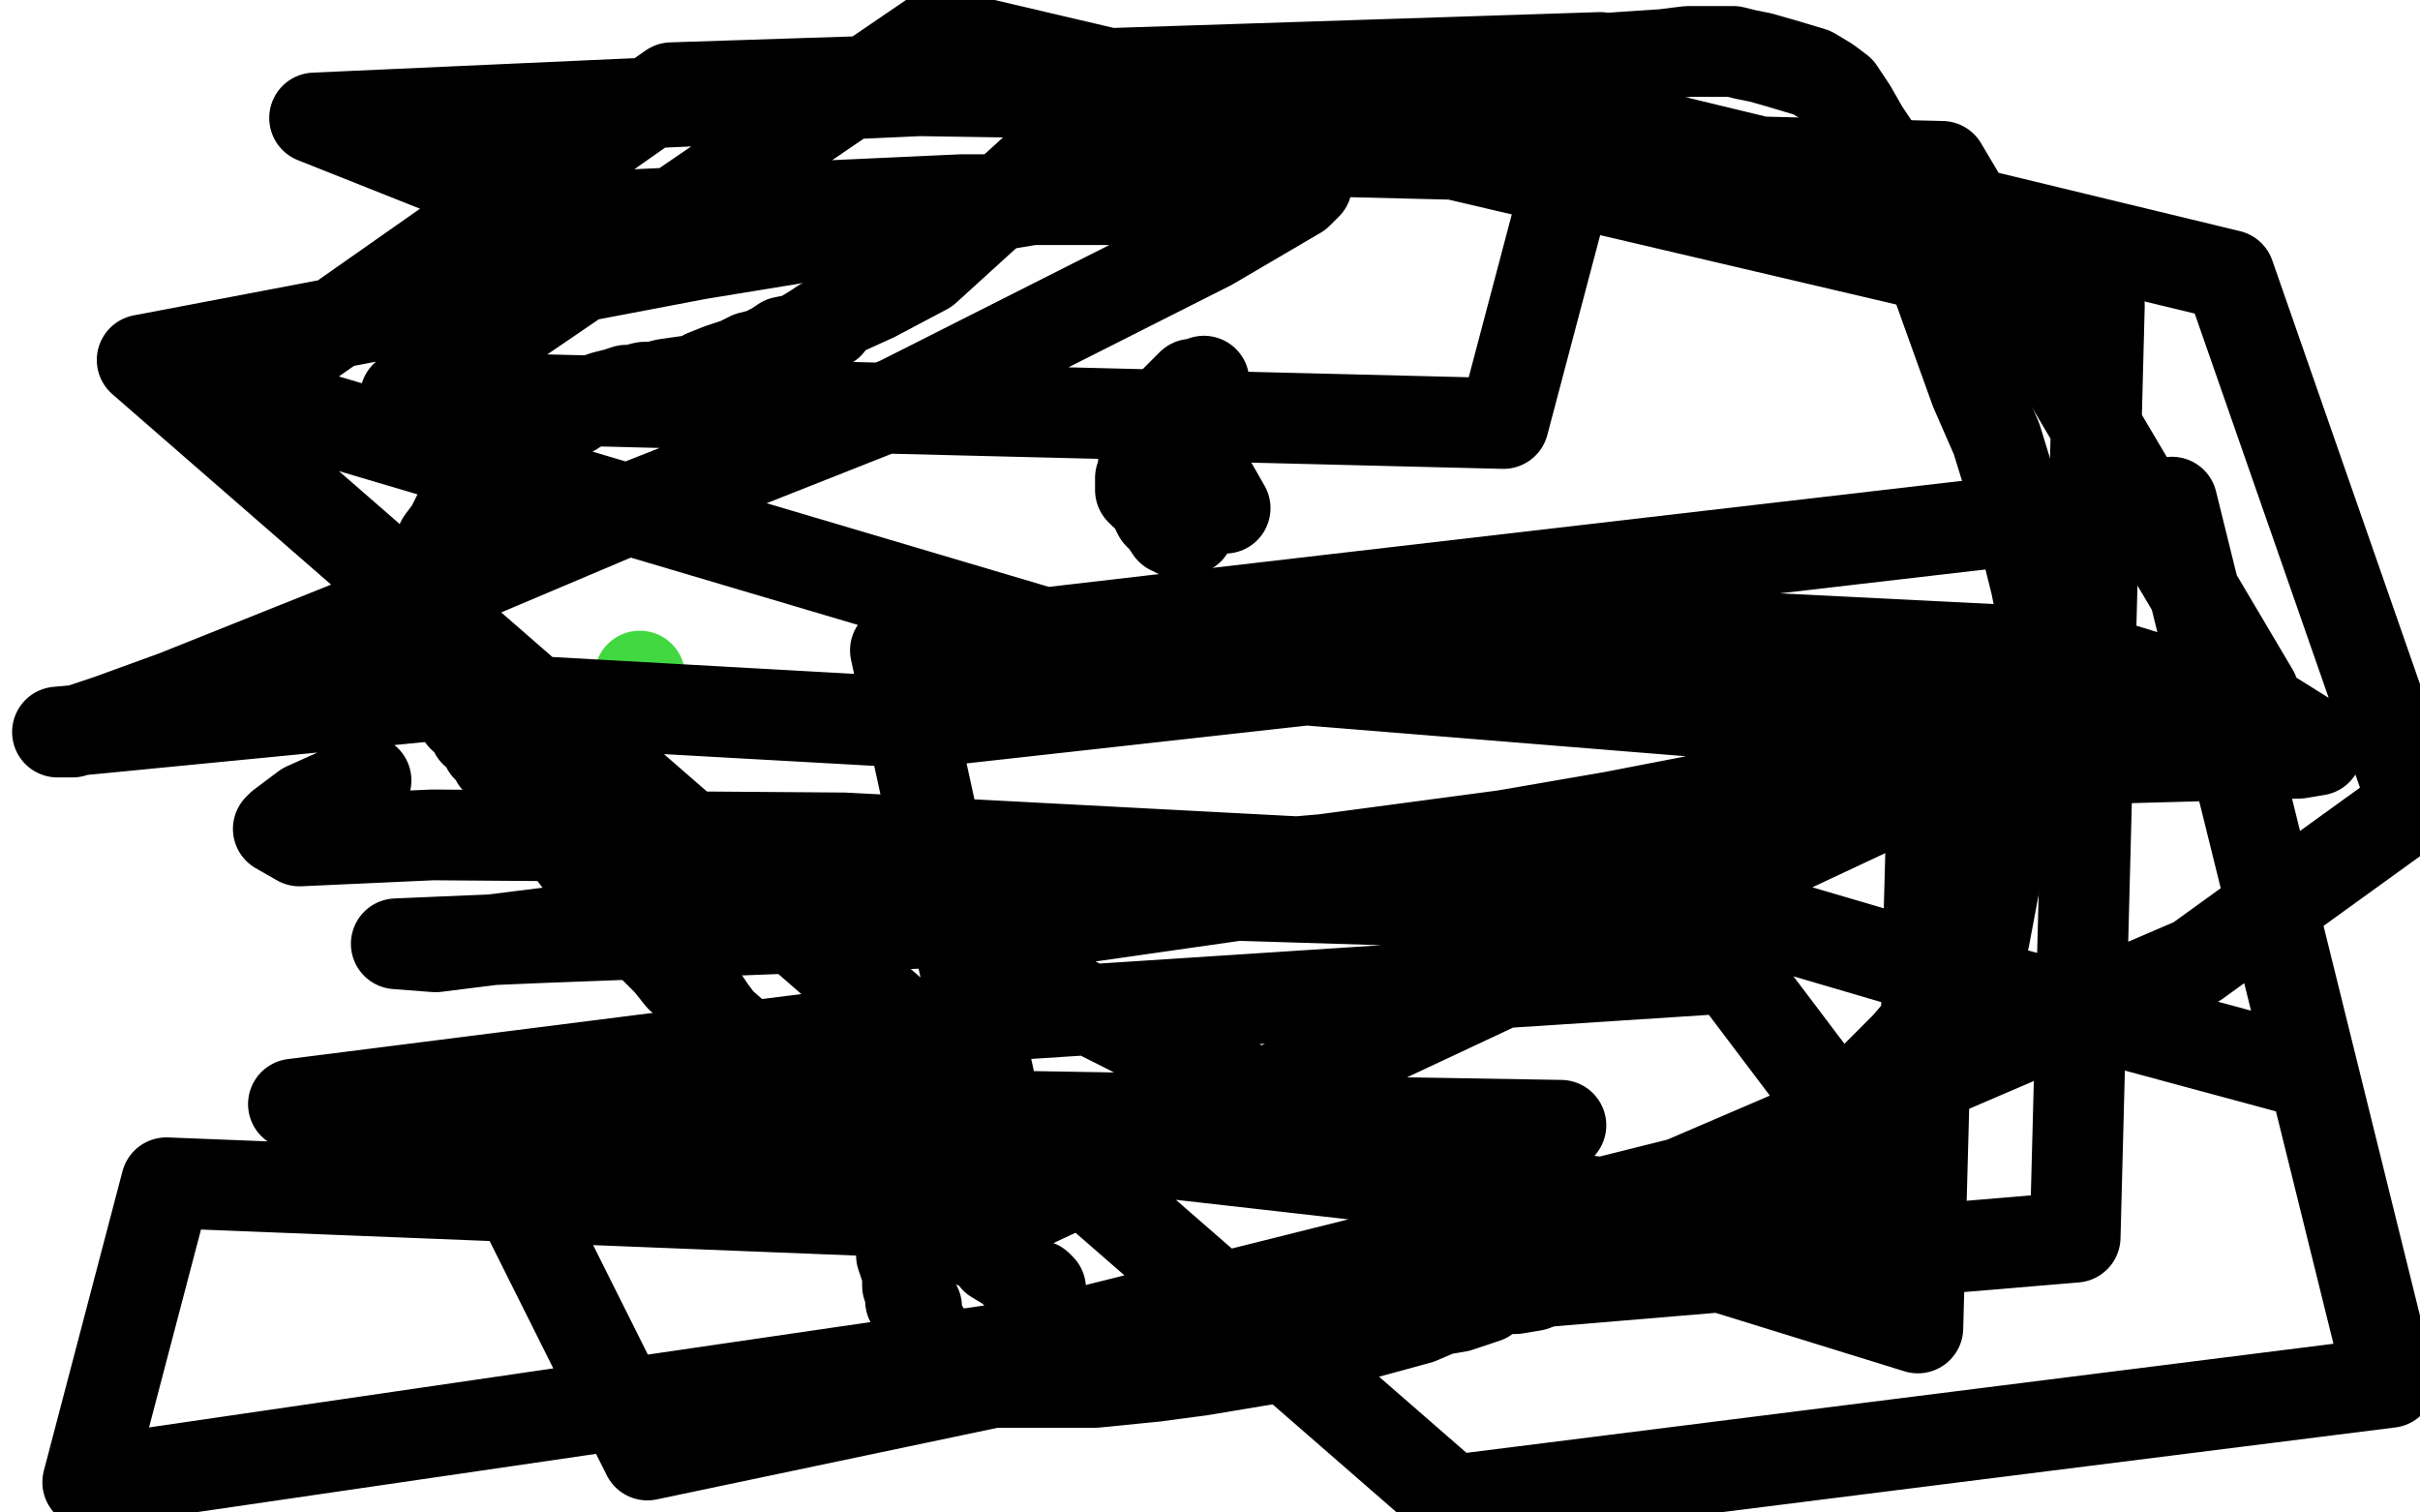
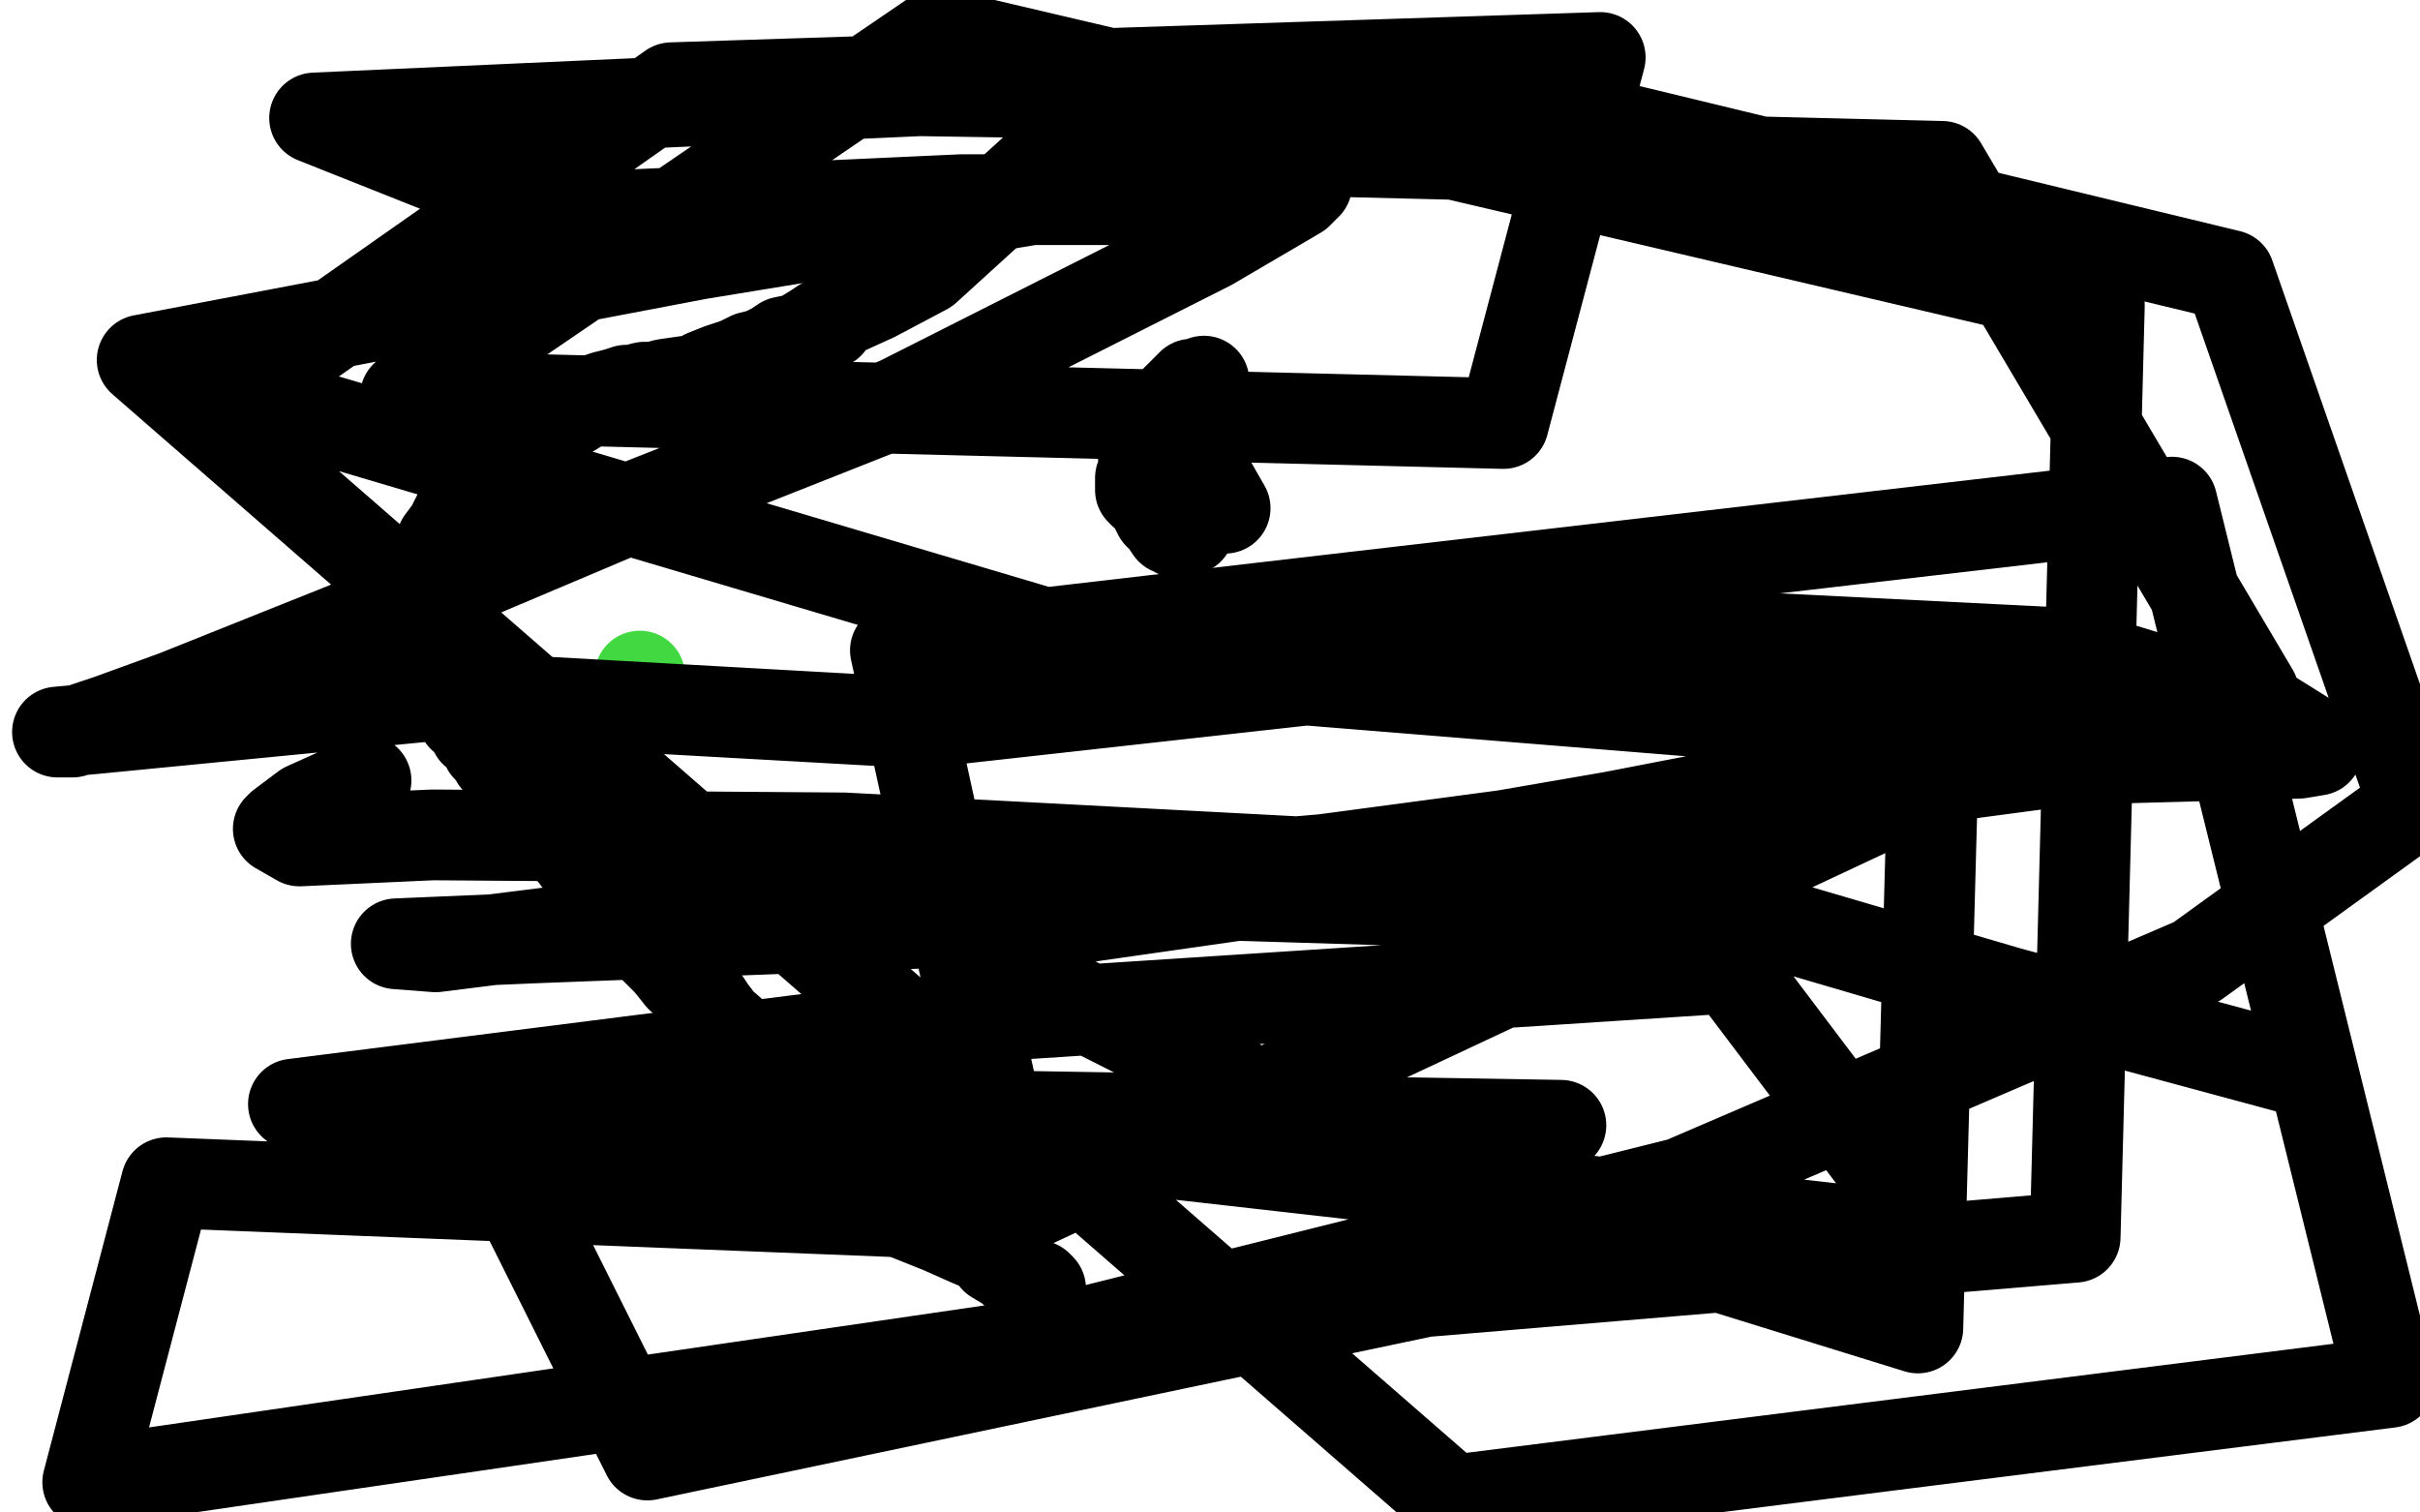
<svg xmlns="http://www.w3.org/2000/svg" width="800" height="500" version="1.1" style="stroke-antialiasing: false">
  <desc>This SVG has been created on https://colorillo.com/</desc>
  <rect x="0" y="0" width="800" height="500" style="fill: rgb(255,255,255); stroke-width:0" />
-   <polyline points="220,247 229,248 229,248 244,251 244,251 296,258 296,258 354,263 354,263 423,273 423,273 483,285 483,285 513,282 513,282 514,281 514,281 514,280 514,278 514,275 512,270 509,264 499,254 474,237 456,228 433,222 405,217 377,216 349,216 268,211 170,196 61,176" style="fill: none; stroke: #ffffff; stroke-width: 30; stroke-linejoin: round; stroke-linecap: round; stroke-antialiasing: false; stroke-antialias: 0; opacity: 1.0" />
  <circle cx="211.5" cy="223.5" r="15" style="fill: #41d841; stroke-antialiasing: false; stroke-antialias: 0; opacity: 1.0" />
  <polyline points="344,429 344,428 344,428 344,427 344,427 344,426 344,426 343,425 343,425 340,424 340,424 337,422 337,422 334,419 334,419 329,416 329,416 327,413 320,410 311,406 301,402 289,395 281,386 275,376 265,365 261,361 258,358 255,356 252,353 249,350 246,345 238,338 235,334 233,331 230,328 228,325 225,323 221,318 218,315 215,312 212,307 209,304 206,302 204,299 202,296 201,294 198,292 194,287 191,284 188,280 185,278 183,276 180,272 179,271 178,268 177,267 175,265 174,264 171,261 169,257 167,254 164,251 163,249 161,247 161,245 159,243 157,242 156,240 155,239 155,238 153,237 153,235 152,233 150,231 149,227 148,223 146,219 145,216 144,212 144,209 144,206 143,202 143,200 143,198 143,197 143,194 143,193 143,190 143,187 144,184 145,182 146,179 149,175 153,167 157,161 161,154 164,151 166,149 169,147 171,146 174,144 177,142 181,139 184,138 187,137 189,136 192,134 195,133 197,132 200,131 204,130 207,129 209,129 213,128 216,128 220,127 227,126 230,126 233,124 238,122 244,120 248,118 252,117 256,115 259,113 264,112 269,109 272,107 273,107 274,107 275,105 278,103 289,98 306,89 373,28" style="fill: none; stroke: #000000; stroke-width: 30; stroke-linejoin: round; stroke-linecap: round; stroke-antialiasing: false; stroke-antialias: 0; opacity: 1.0" />
-   <polyline points="374,29 374,32 374,32 374,37 374,37 376,44 376,44 376,48 376,48 377,48 378,48 379,48 381,48 383,48 385,48 388,48 391,46 394,46 396,44 399,43 401,43 403,42 408,39 410,39 412,39 415,38 417,37 419,37 421,37 422,37 423,37 424,37 430,36 458,30 512,21 535,19 550,18 558,17 562,17 563,17 564,17 565,17 566,17 570,17 573,17 577,18 582,19 589,21 599,24 604,27 608,30 610,33 612,36 616,43 618,46 620,49 622,52 624,56 625,58 627,60 629,64 631,68 632,72 635,78 639,90 644,104 653,129 660,145 664,158 667,169 673,193 674,198 676,210 678,214 679,216 679,218 679,220 679,222 679,225 679,227 679,231 679,234 679,239 676,243 674,249 672,256 669,262 666,268 664,273 663,277 661,284 659,294 656,310 649,324 630,346 618,358 612,366 609,370 606,374 603,377 600,380 596,383 594,384 592,385 591,386 588,387 585,390 582,392 576,396 571,398 563,401 556,403 550,406 546,409 539,412 535,414 532,415 526,418 520,419 516,421 510,423 507,425 501,426 498,426 493,427 491,429 488,430 485,431 482,432 476,433 469,436 458,439 447,442 439,444 435,446 427,448 421,449 409,451 397,453 382,455 362,457 342,457 328,457 323,456 320,454 318,454 317,454 315,453 314,452 312,450 312,449 311,448 309,446 308,444 307,443 307,442 305,441 305,440 305,439 304,438 304,437 303,435 303,434 303,432 301,430 301,429 301,427 301,426 300,425 300,422 300,421 299,418 298,415 298,413 298,412 298,410 297,409 297,408 296,406 295,403 295,402 295,400 295,399 295,398 294,397 294,395 294,393 294,392 294,390 294,389 294,386 294,383 294,381 294,377 294,374 294,372 294,370 294,368 294,367 294,365 294,364" style="fill: none; stroke: #000000; stroke-width: 30; stroke-linejoin: round; stroke-linecap: round; stroke-antialiasing: false; stroke-antialias: 0; opacity: 1.0" />
  <polyline points="393,175 392,175 392,175 391,176 391,176 390,176 390,176 389,176 389,176 388,175 388,175 387,175 387,175 385,172 385,172 384,171 383,170 382,168 381,165 380,163 378,157 378,154 378,152 378,150 378,148 378,145 380,142 382,139 386,135 389,132 392,129 394,127 397,127 398,127 398,126 398,128 399,131 399,134 399,137 399,140 398,142 395,146 393,149 389,153 387,156 385,159 383,161 381,162 380,162 379,163 378,163 377,162 377,161 377,160 377,159 377,158 378,156 382,151 385,149 388,146 389,145 389,144 390,144 391,145 391,147 393,150 395,152 397,155 399,158 401,161 405,168" style="fill: none; stroke: #000000; stroke-width: 30; stroke-linejoin: round; stroke-linecap: round; stroke-antialiasing: false; stroke-antialias: 0; opacity: 1.0" />
  <polyline points="121,258 101,267 101,267 93,273 93,273 92,274 92,274 99,278 99,278 143,276 143,276 279,277 279,277 431,285 431,285 686,251 760,249 766,248 766,246 750,236 685,216 565,210 304,239 143,230 30,241 19,242 24,242 36,238 58,230 133,200 211,167 297,133 400,81 429,64 432,61 431,61 427,61 420,63 391,66 318,66 187,72 104,39 304,30 497,33 737,91 798,266 726,318 556,391 344,444 29,490 55,391 332,402 669,244 385,221 78,130 222,29 529,19 497,140 134,131 310,11 694,101 686,409 471,427 214,481 164,381 516,372 97,365 326,336 572,320 640,410 331,375 296,215 718,166 790,457 480,496 47,119 231,84 439,50 642,55 745,229 533,270 336,304 178,310 131,312 144,313 240,301 521,277 639,254 634,439 466,387 349,328 317,313 317,311 339,306 409,296 572,301 664,328 764,355" style="fill: none; stroke: #000000; stroke-width: 30; stroke-linejoin: round; stroke-linecap: round; stroke-antialiasing: false; stroke-antialias: 0; opacity: 1.0" />
</svg>